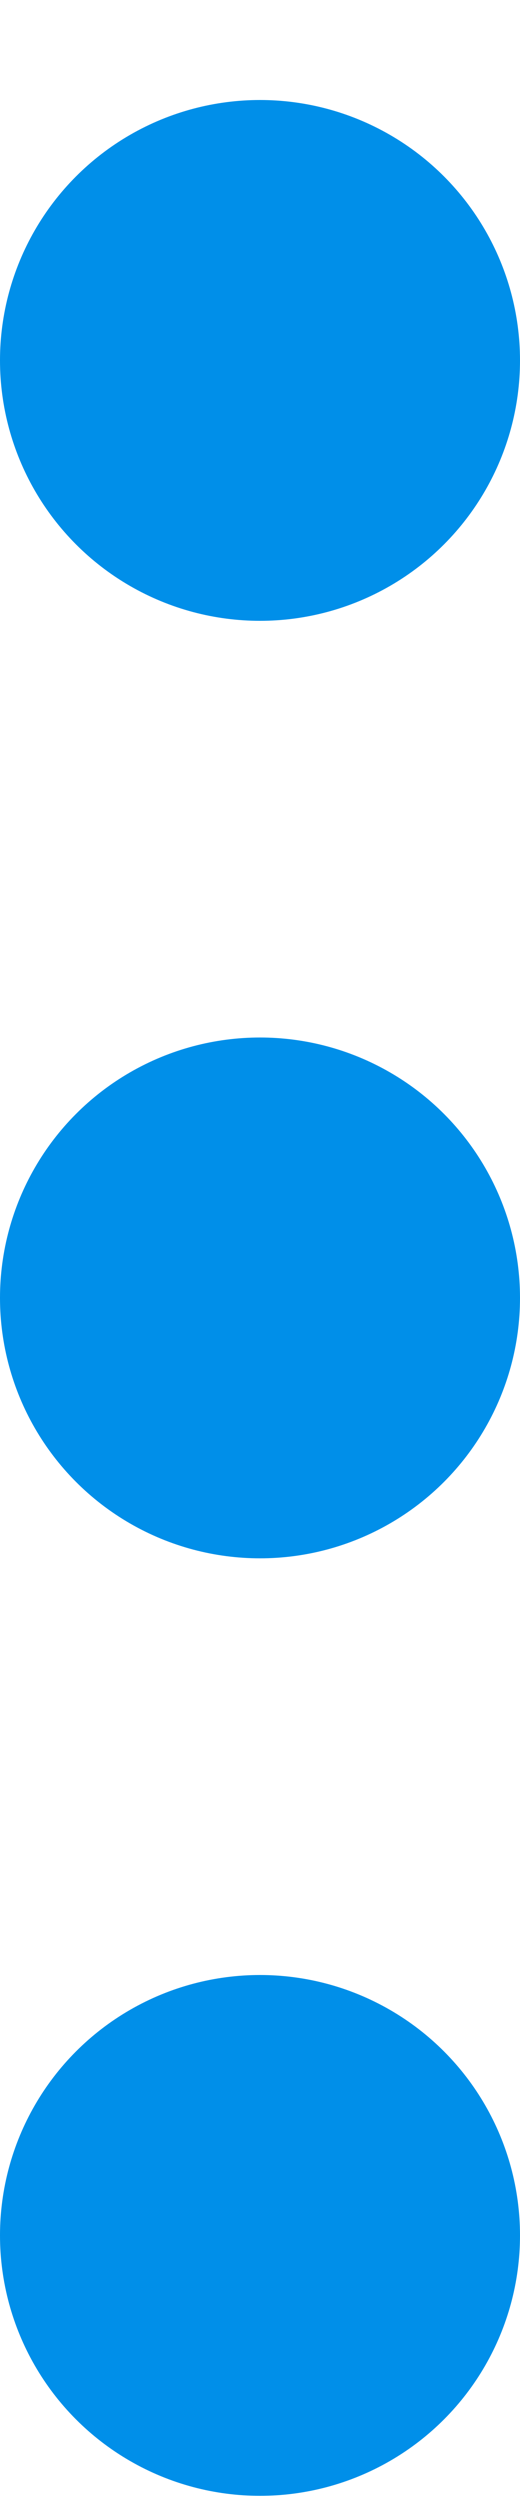
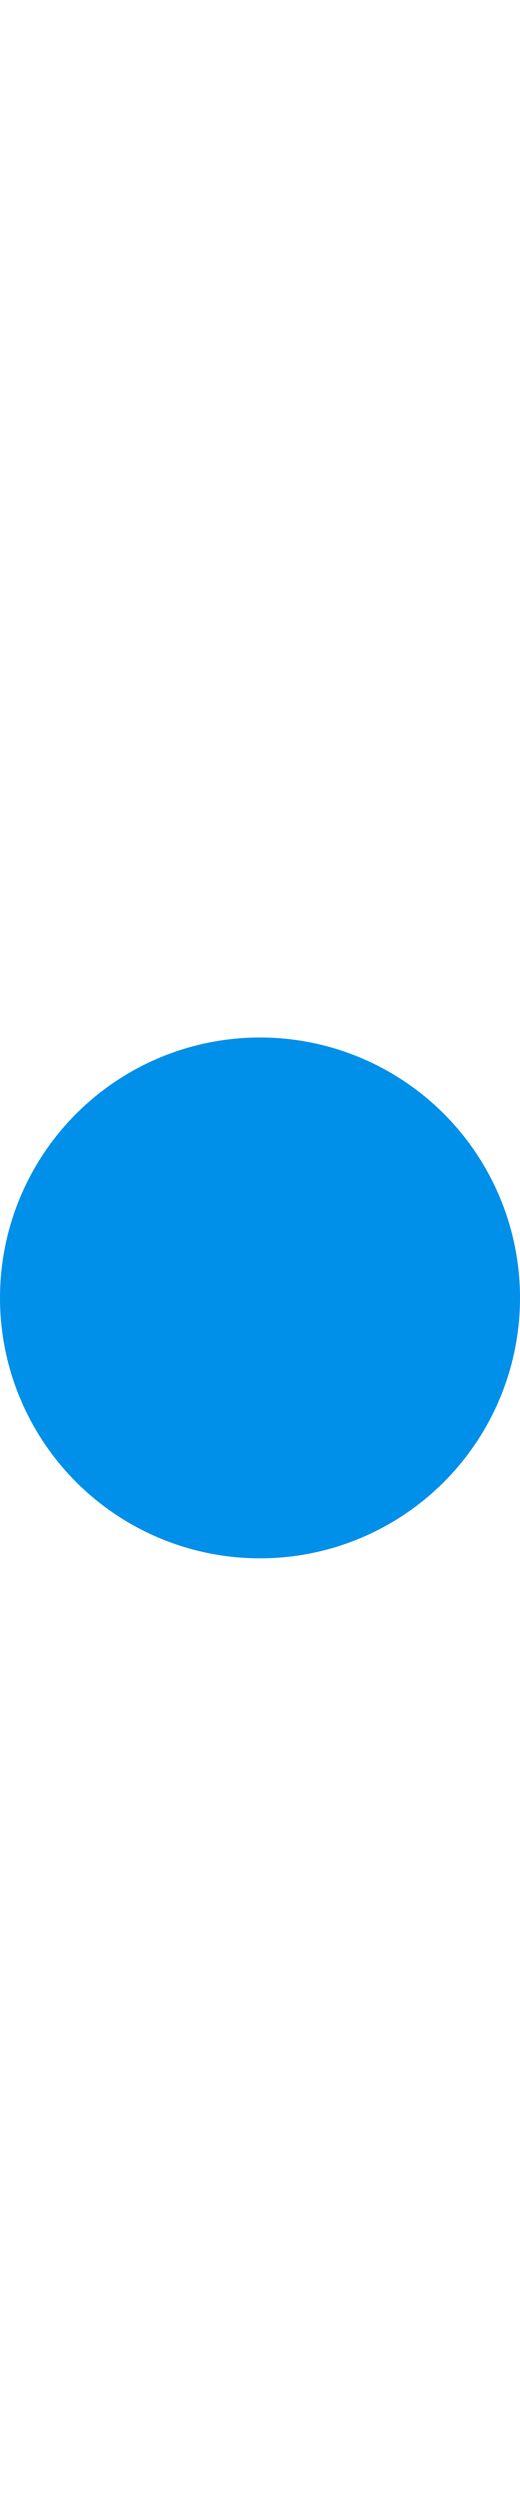
<svg xmlns="http://www.w3.org/2000/svg" width="5" height="24" viewBox="0 0 5 24" fill="none">
-   <circle cx="2.5" cy="3.46" r="2.5" fill="#008FE9" />
  <circle cx="2.5" cy="12.46" r="2.5" fill="#008FE9" />
-   <circle cx="2.5" cy="21.46" r="2.5" fill="#008FE9" />
</svg>